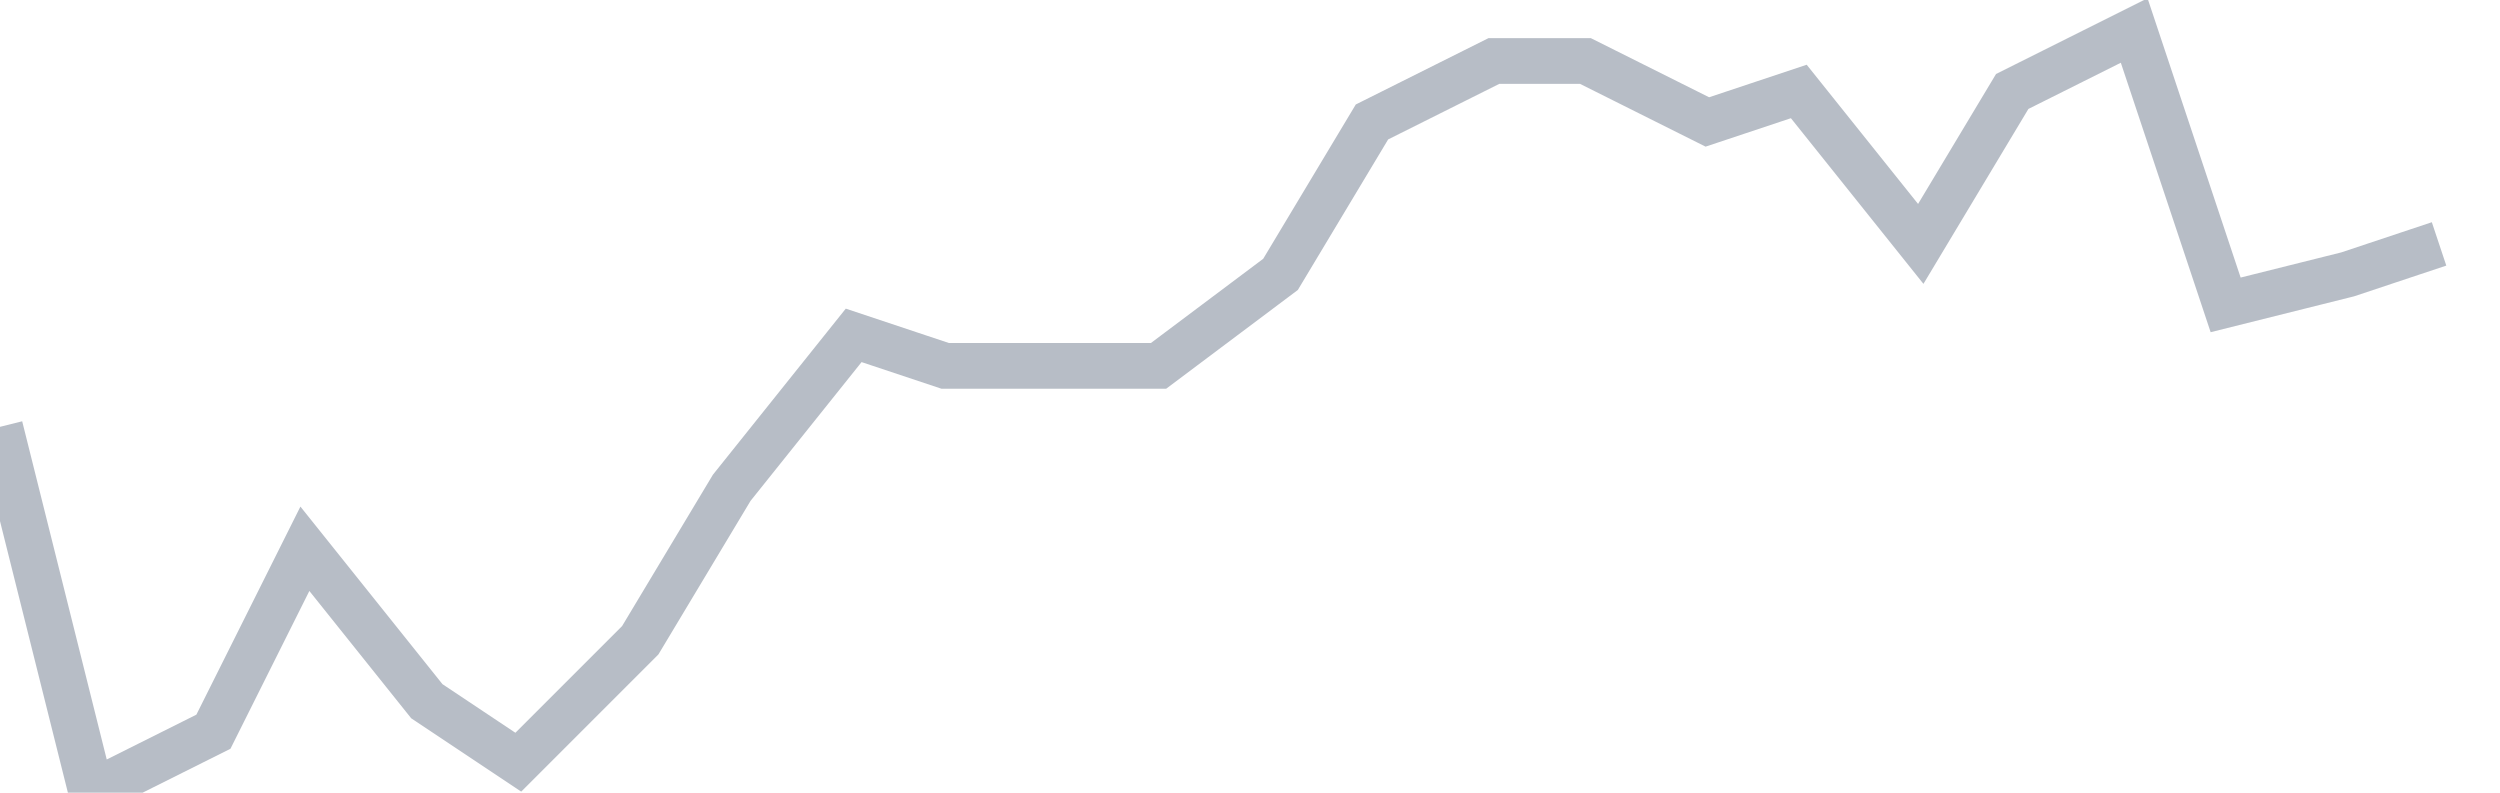
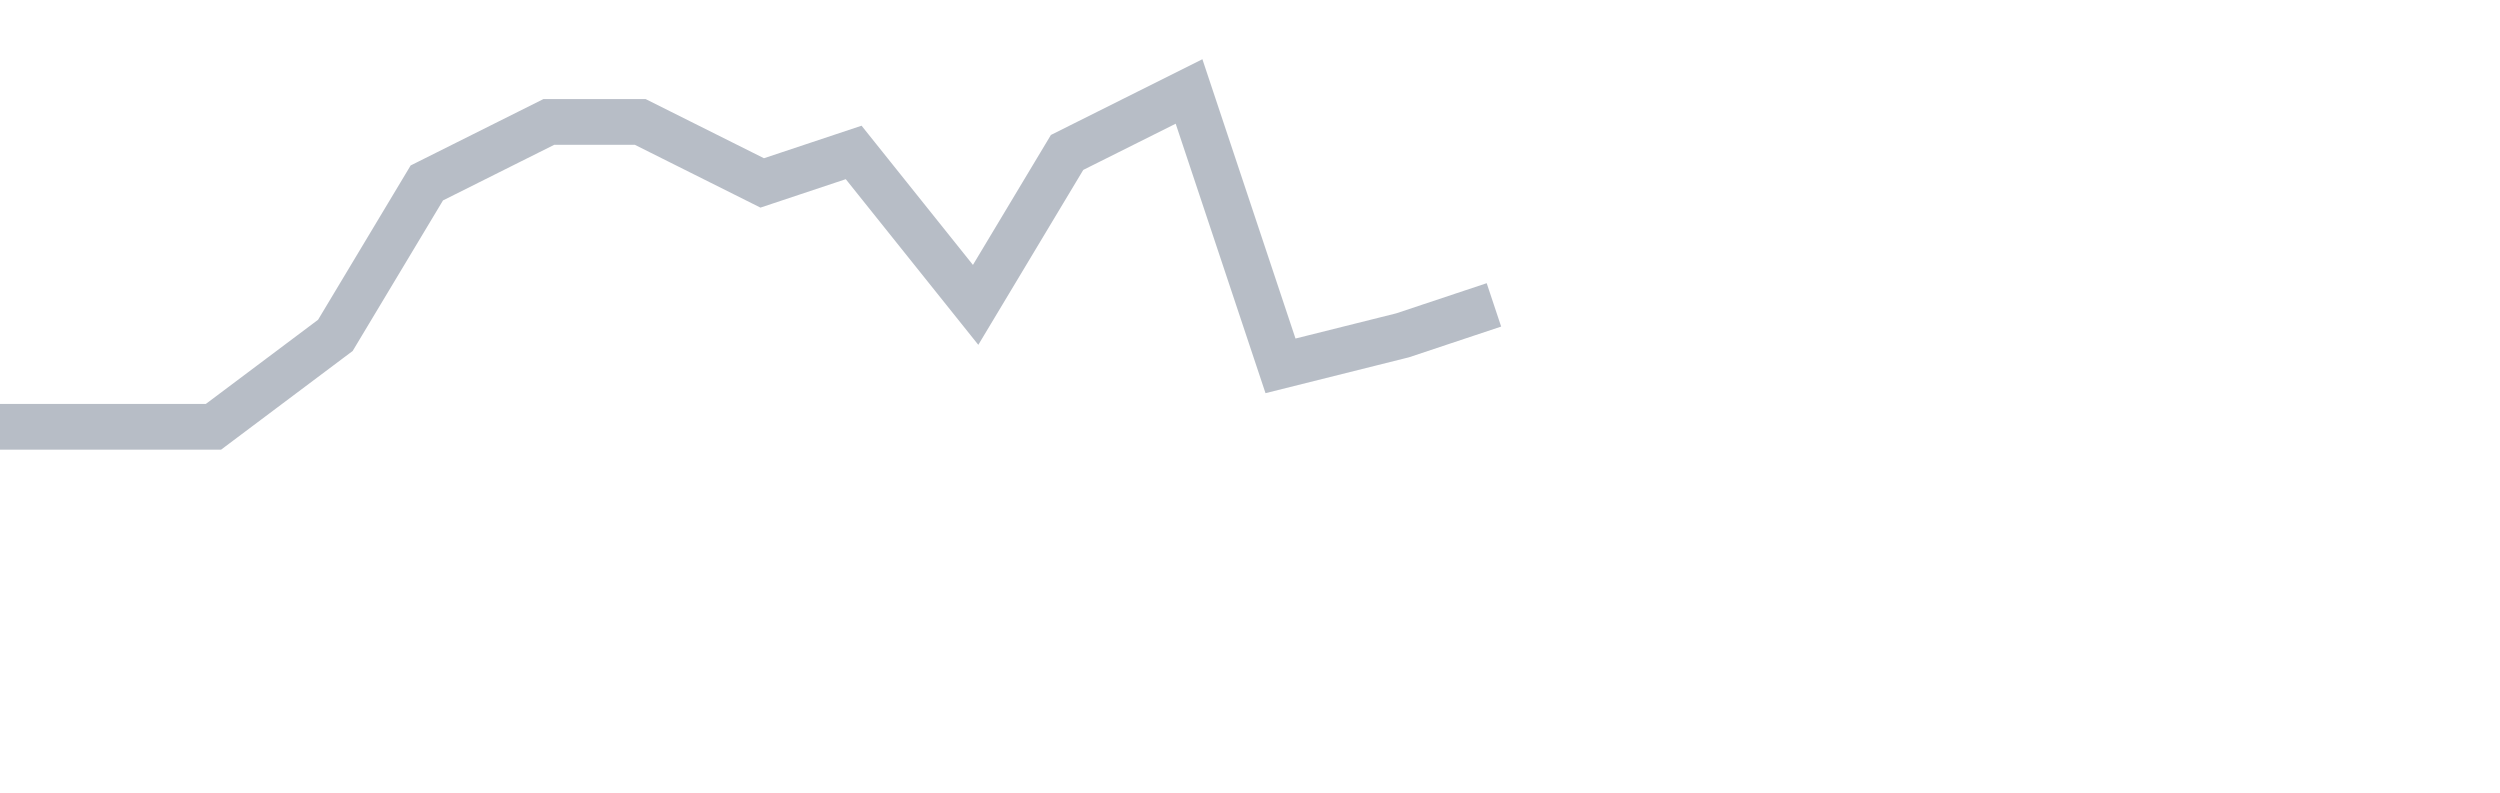
<svg xmlns="http://www.w3.org/2000/svg" width="82" height="26" fill="none">
-   <path d="M0 14l3 12 4-2 3-6 4 5 3 2 4-4 3-5 4-5 3 1h7l4-3 3-5 4-2h3l4 2 3-1 4 5 3-5 4-2 3 9 4-1 3-1" stroke="#B7BDC6" stroke-width="1.5" />
+   <path d="M0 14h7l4-3 3-5 4-2h3l4 2 3-1 4 5 3-5 4-2 3 9 4-1 3-1" stroke="#B7BDC6" stroke-width="1.5" />
</svg>